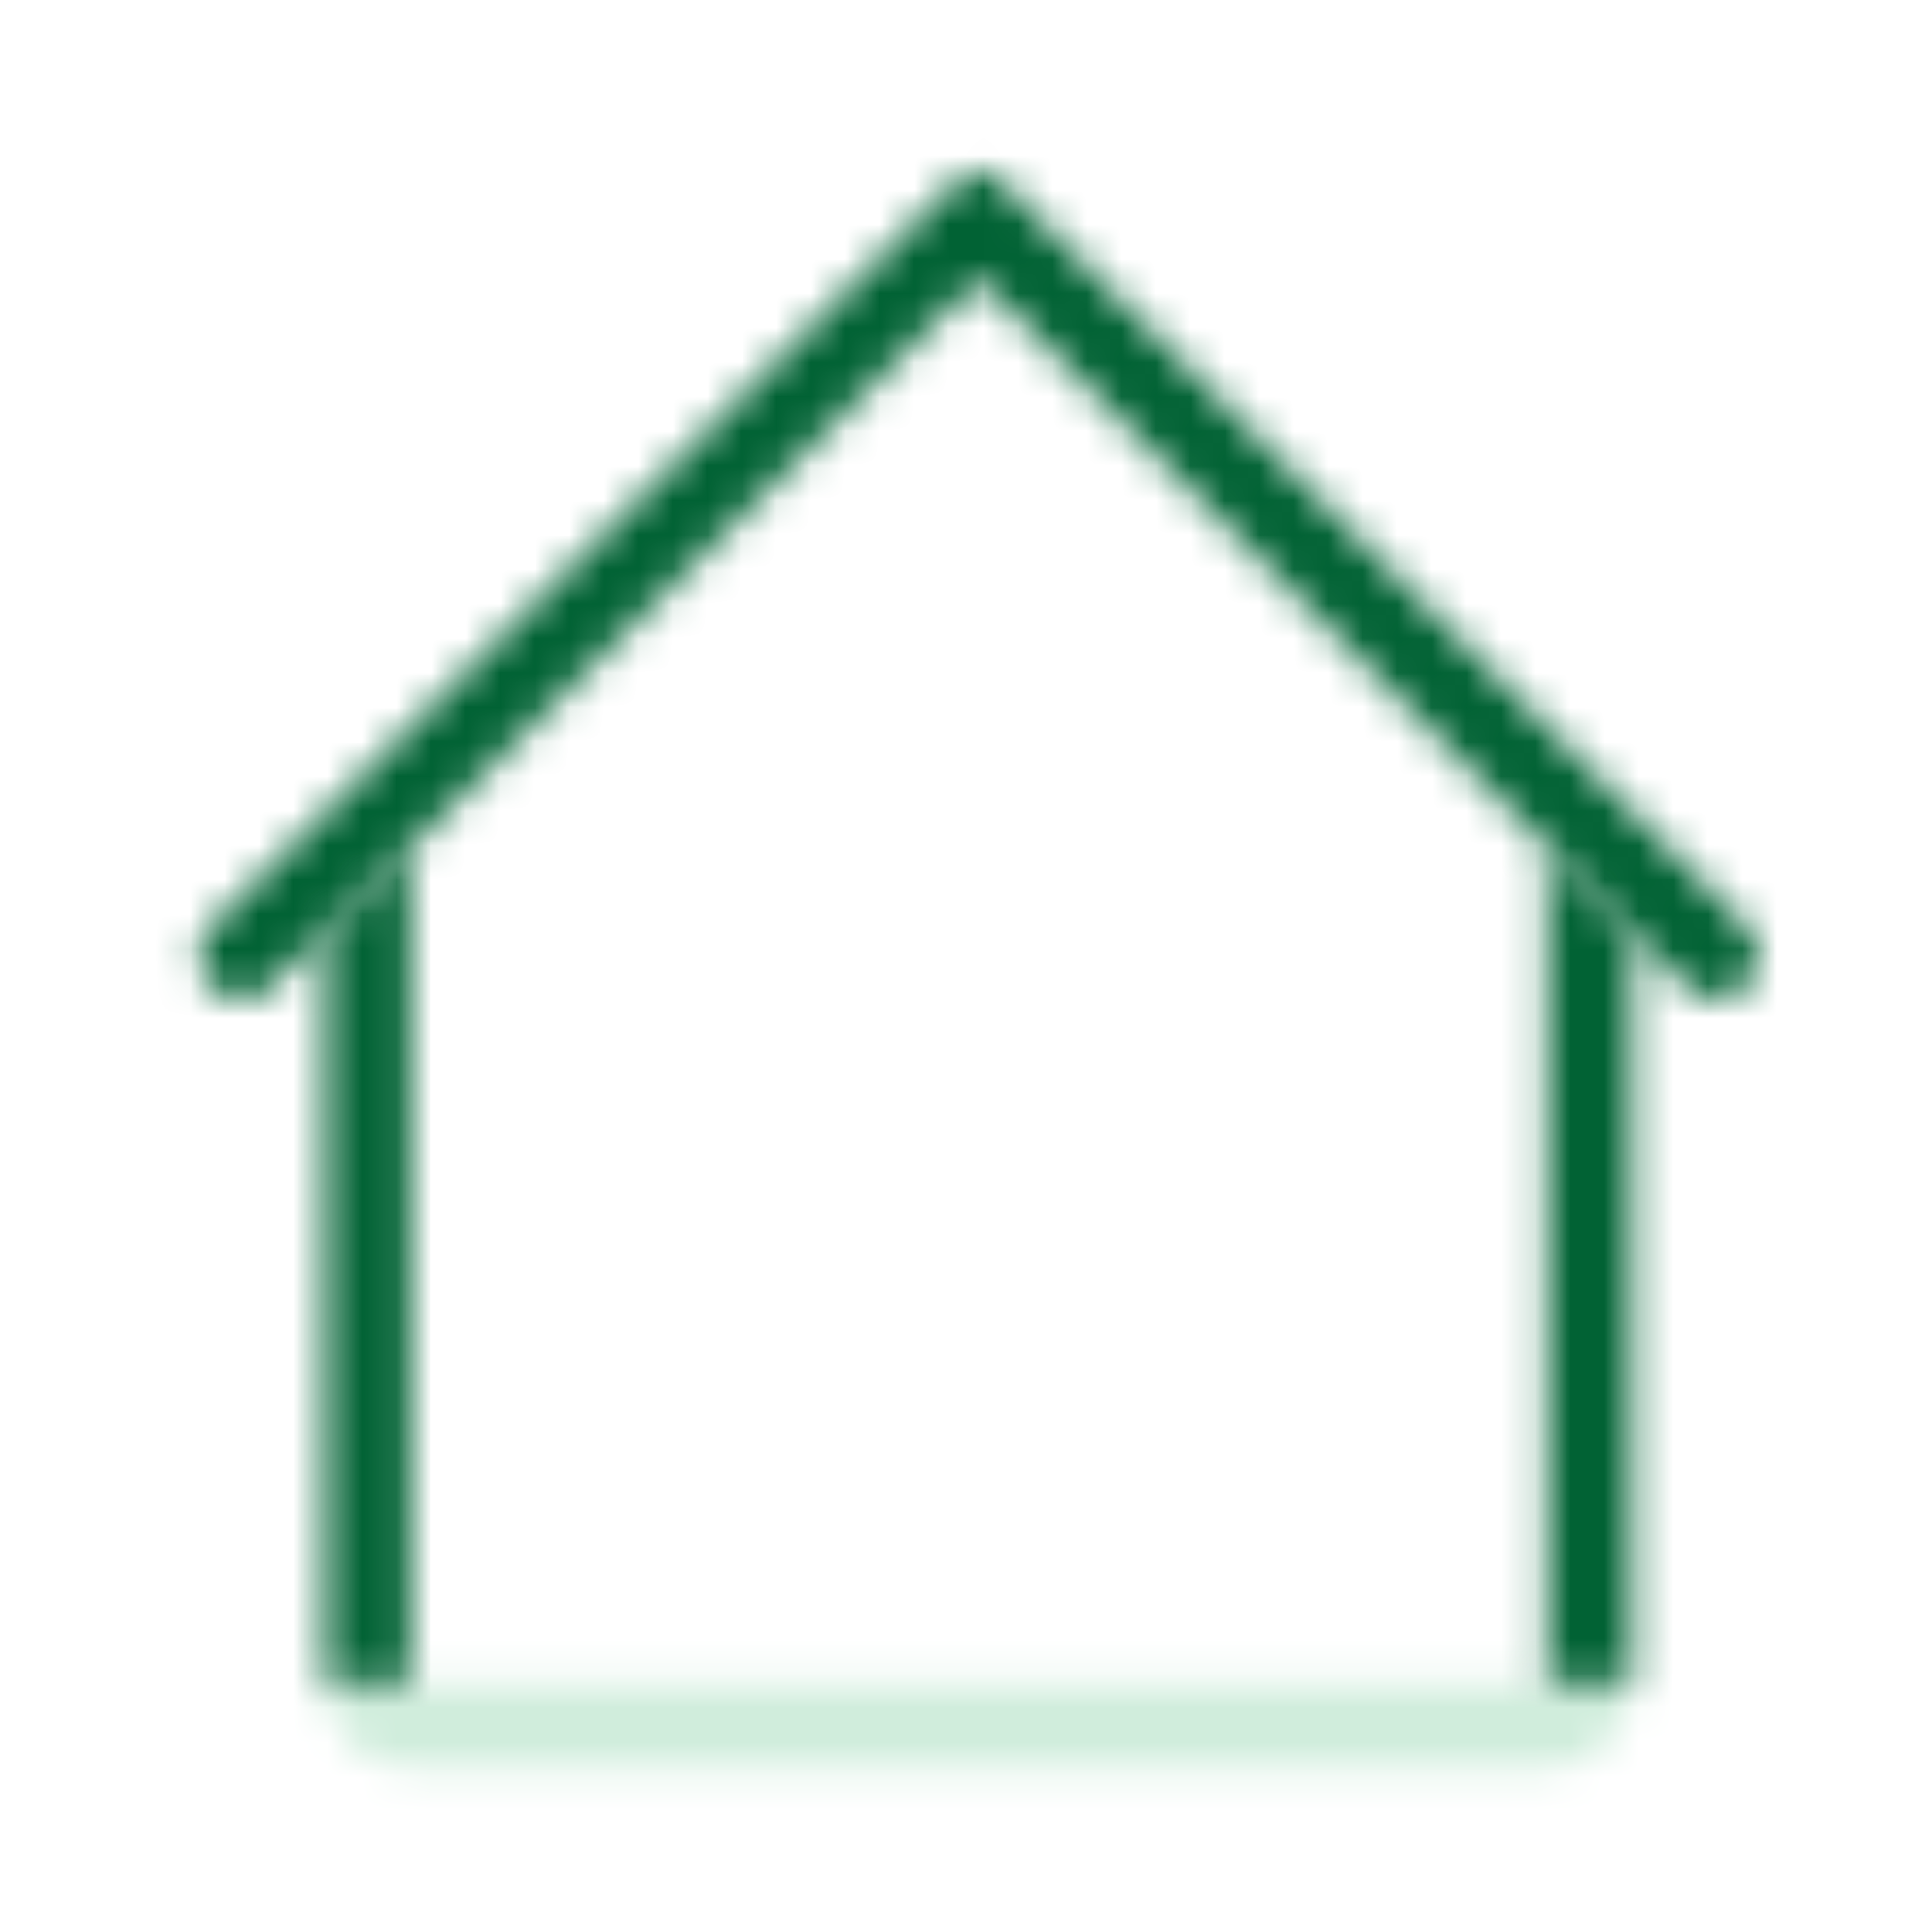
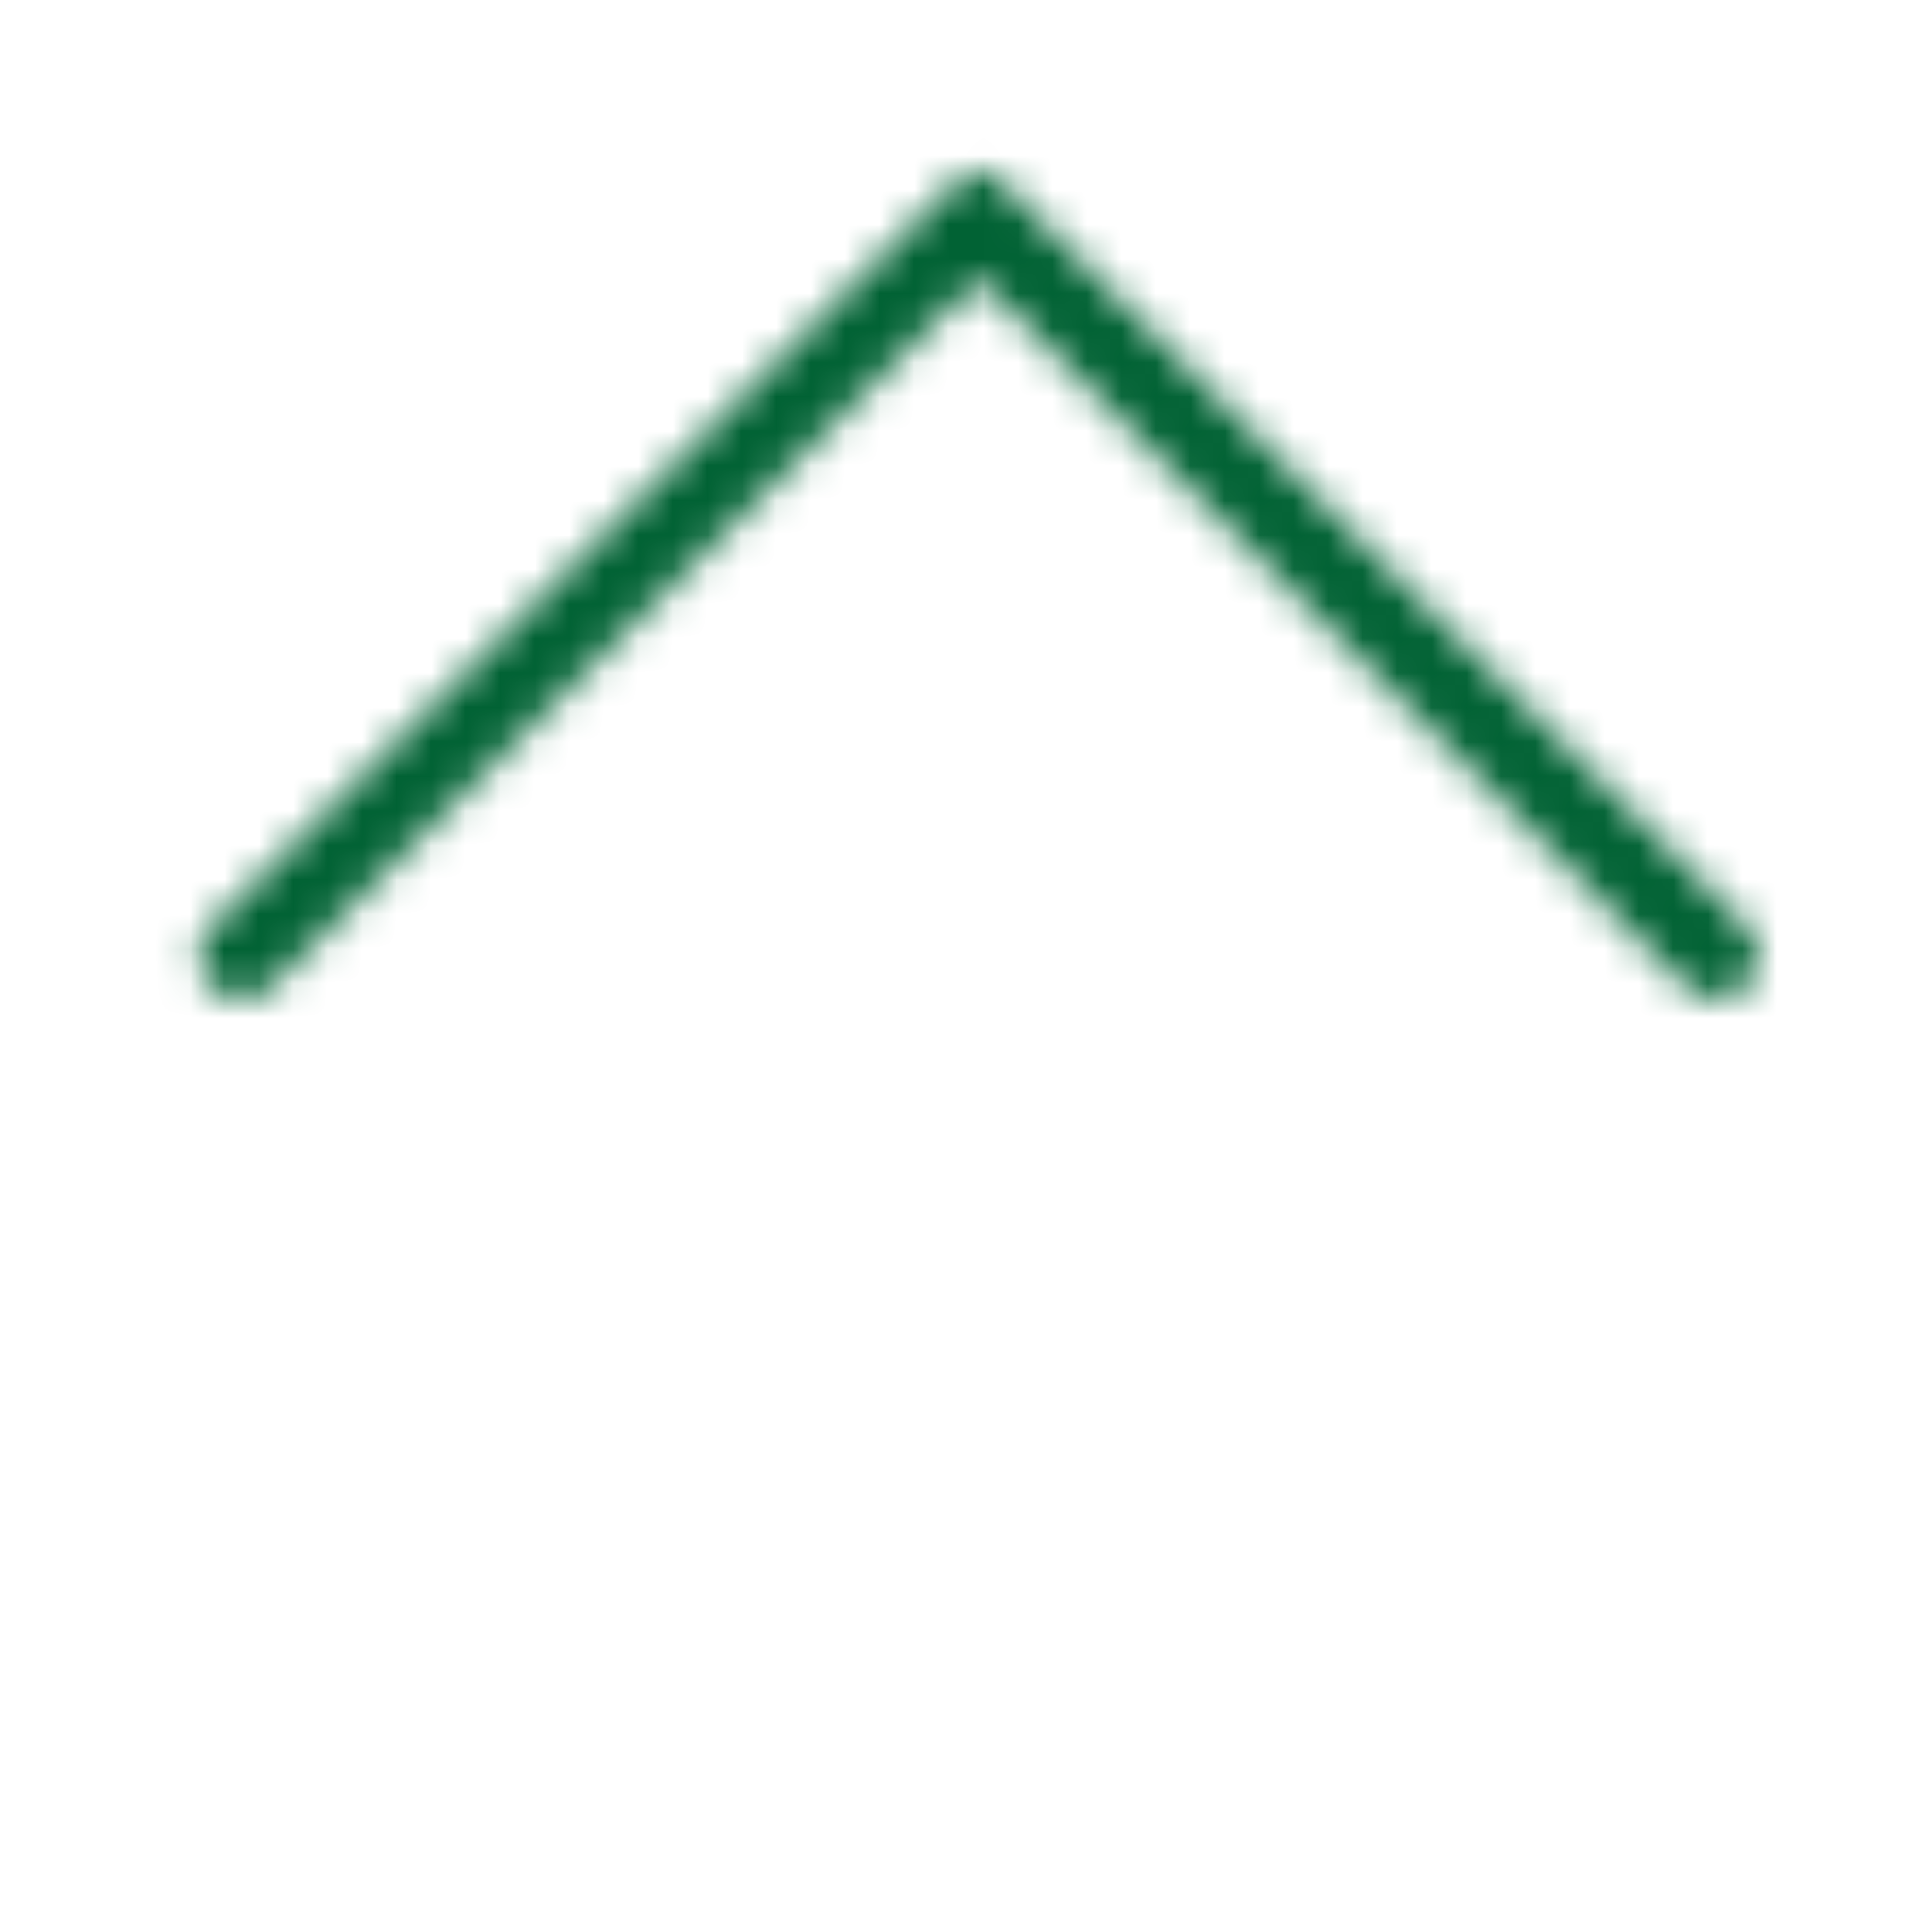
<svg xmlns="http://www.w3.org/2000/svg" width="56" height="56" viewBox="0 0 56 56" fill="none">
  <mask id="mask0_645_21243" style="mask-type:luminance" maskUnits="userSpaceOnUse" x="9" y="48" width="39" height="4">
    <path d="M44.842 51.248H11.9C10.533 51.248 9.43 50.145 9.43 48.778H47.312C47.312 50.145 46.209 51.248 44.842 51.248Z" fill="white" />
  </mask>
  <g mask="url(#mask0_645_21243)">
-     <path d="M51.43 44.66H5.312V55.366H51.43V44.66Z" fill="#D0EDDC" />
-   </g>
+     </g>
  <mask id="mask1_645_21243" style="mask-type:luminance" maskUnits="userSpaceOnUse" x="5" y="4" width="46" height="25">
    <path d="M30.116 6.349L28.955 5.188C28.634 4.867 28.115 4.867 27.794 5.188L26.633 6.349L6.127 26.847C5.641 27.333 5.641 28.107 6.127 28.593C6.613 29.079 7.395 29.079 7.873 28.593L28.371 8.095L48.868 28.593C49.354 29.079 50.136 29.079 50.614 28.593C51.1 28.107 51.1 27.333 50.614 26.847L30.116 6.349Z" fill="white" />
  </mask>
  <g mask="url(#mask1_645_21243)">
    <path d="M55.094 0.823H1.647V33.073H55.094V0.823Z" fill="#016234" />
  </g>
  <mask id="mask2_645_21243" style="mask-type:luminance" maskUnits="userSpaceOnUse" x="9" y="24" width="3" height="25">
-     <path d="M9.43 27.037V48.778H11.9V24.566L9.43 27.037Z" fill="white" />
-   </mask>
+     </mask>
  <g mask="url(#mask2_645_21243)">
-     <path d="M16.018 20.448H5.312V52.895H16.018V20.448Z" fill="#016234" />
-   </g>
+     </g>
  <mask id="mask3_645_21243" style="mask-type:luminance" maskUnits="userSpaceOnUse" x="44" y="24" width="4" height="25">
-     <path d="M44.841 24.566V48.778H47.311V27.037L44.841 24.566Z" fill="white" />
-   </mask>
+     </mask>
  <g mask="url(#mask3_645_21243)">
    <path d="M51.429 20.448H40.724V52.895H51.429V20.448Z" fill="#016234" />
  </g>
</svg>